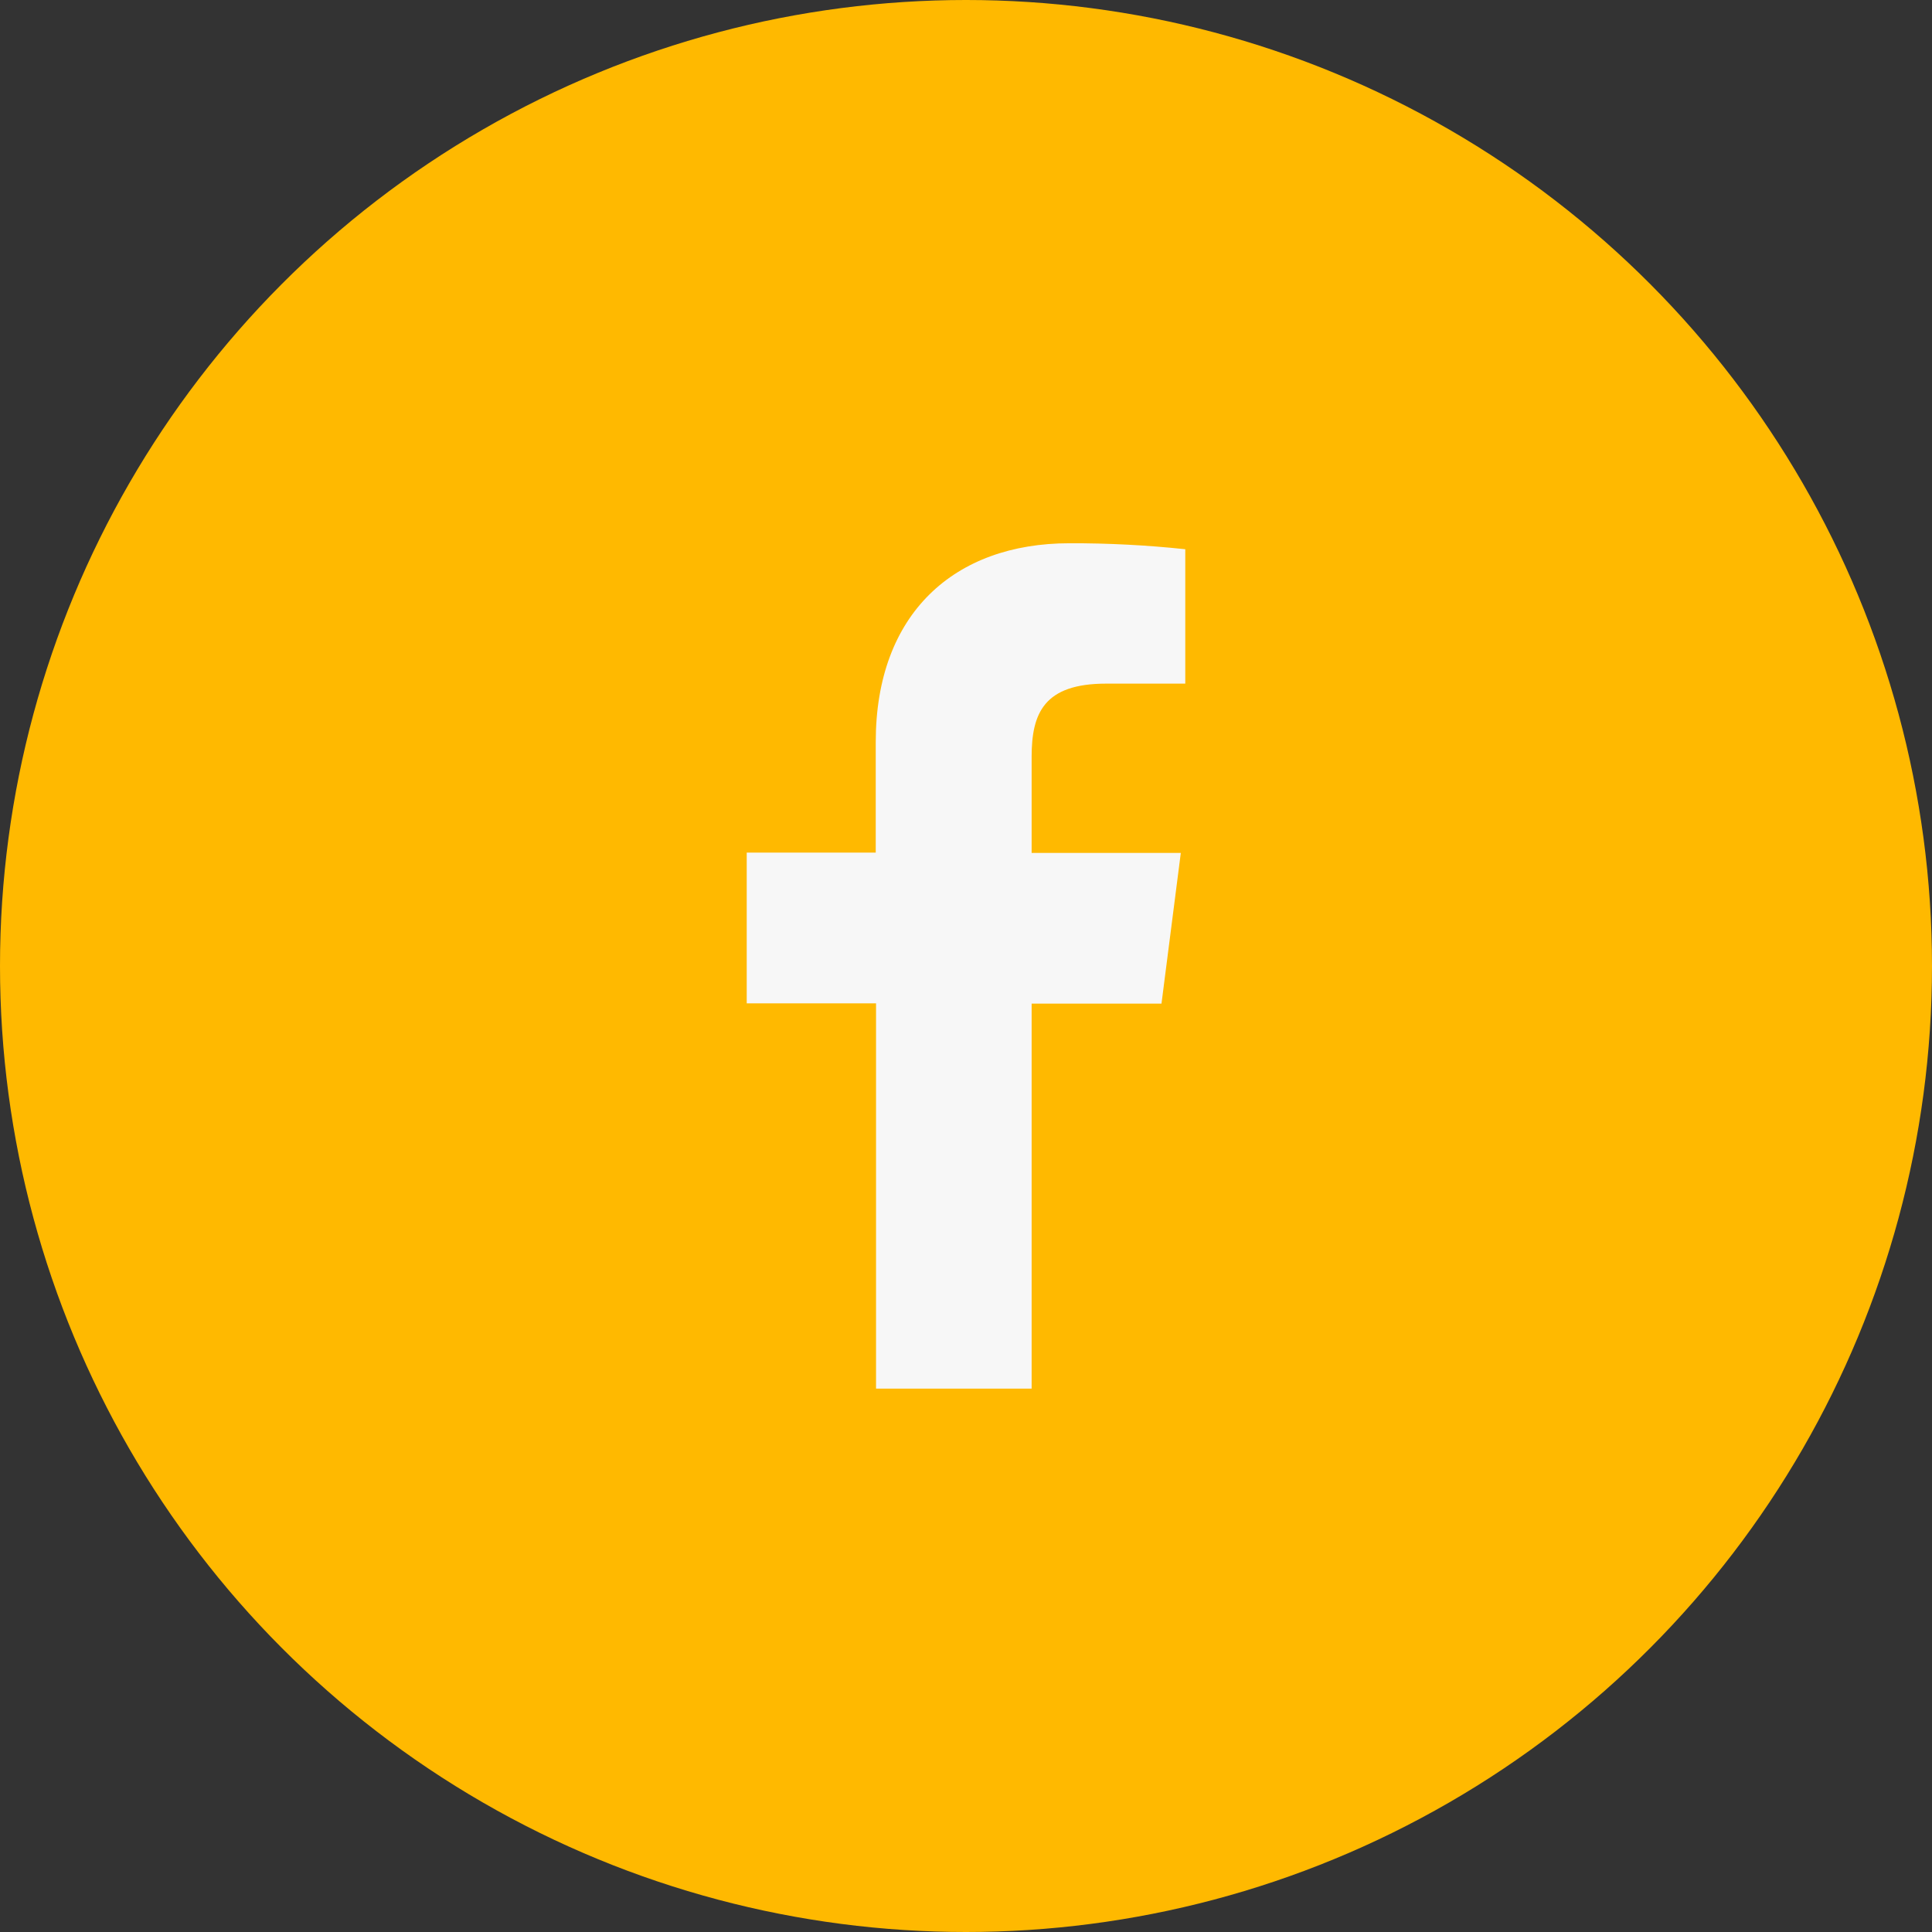
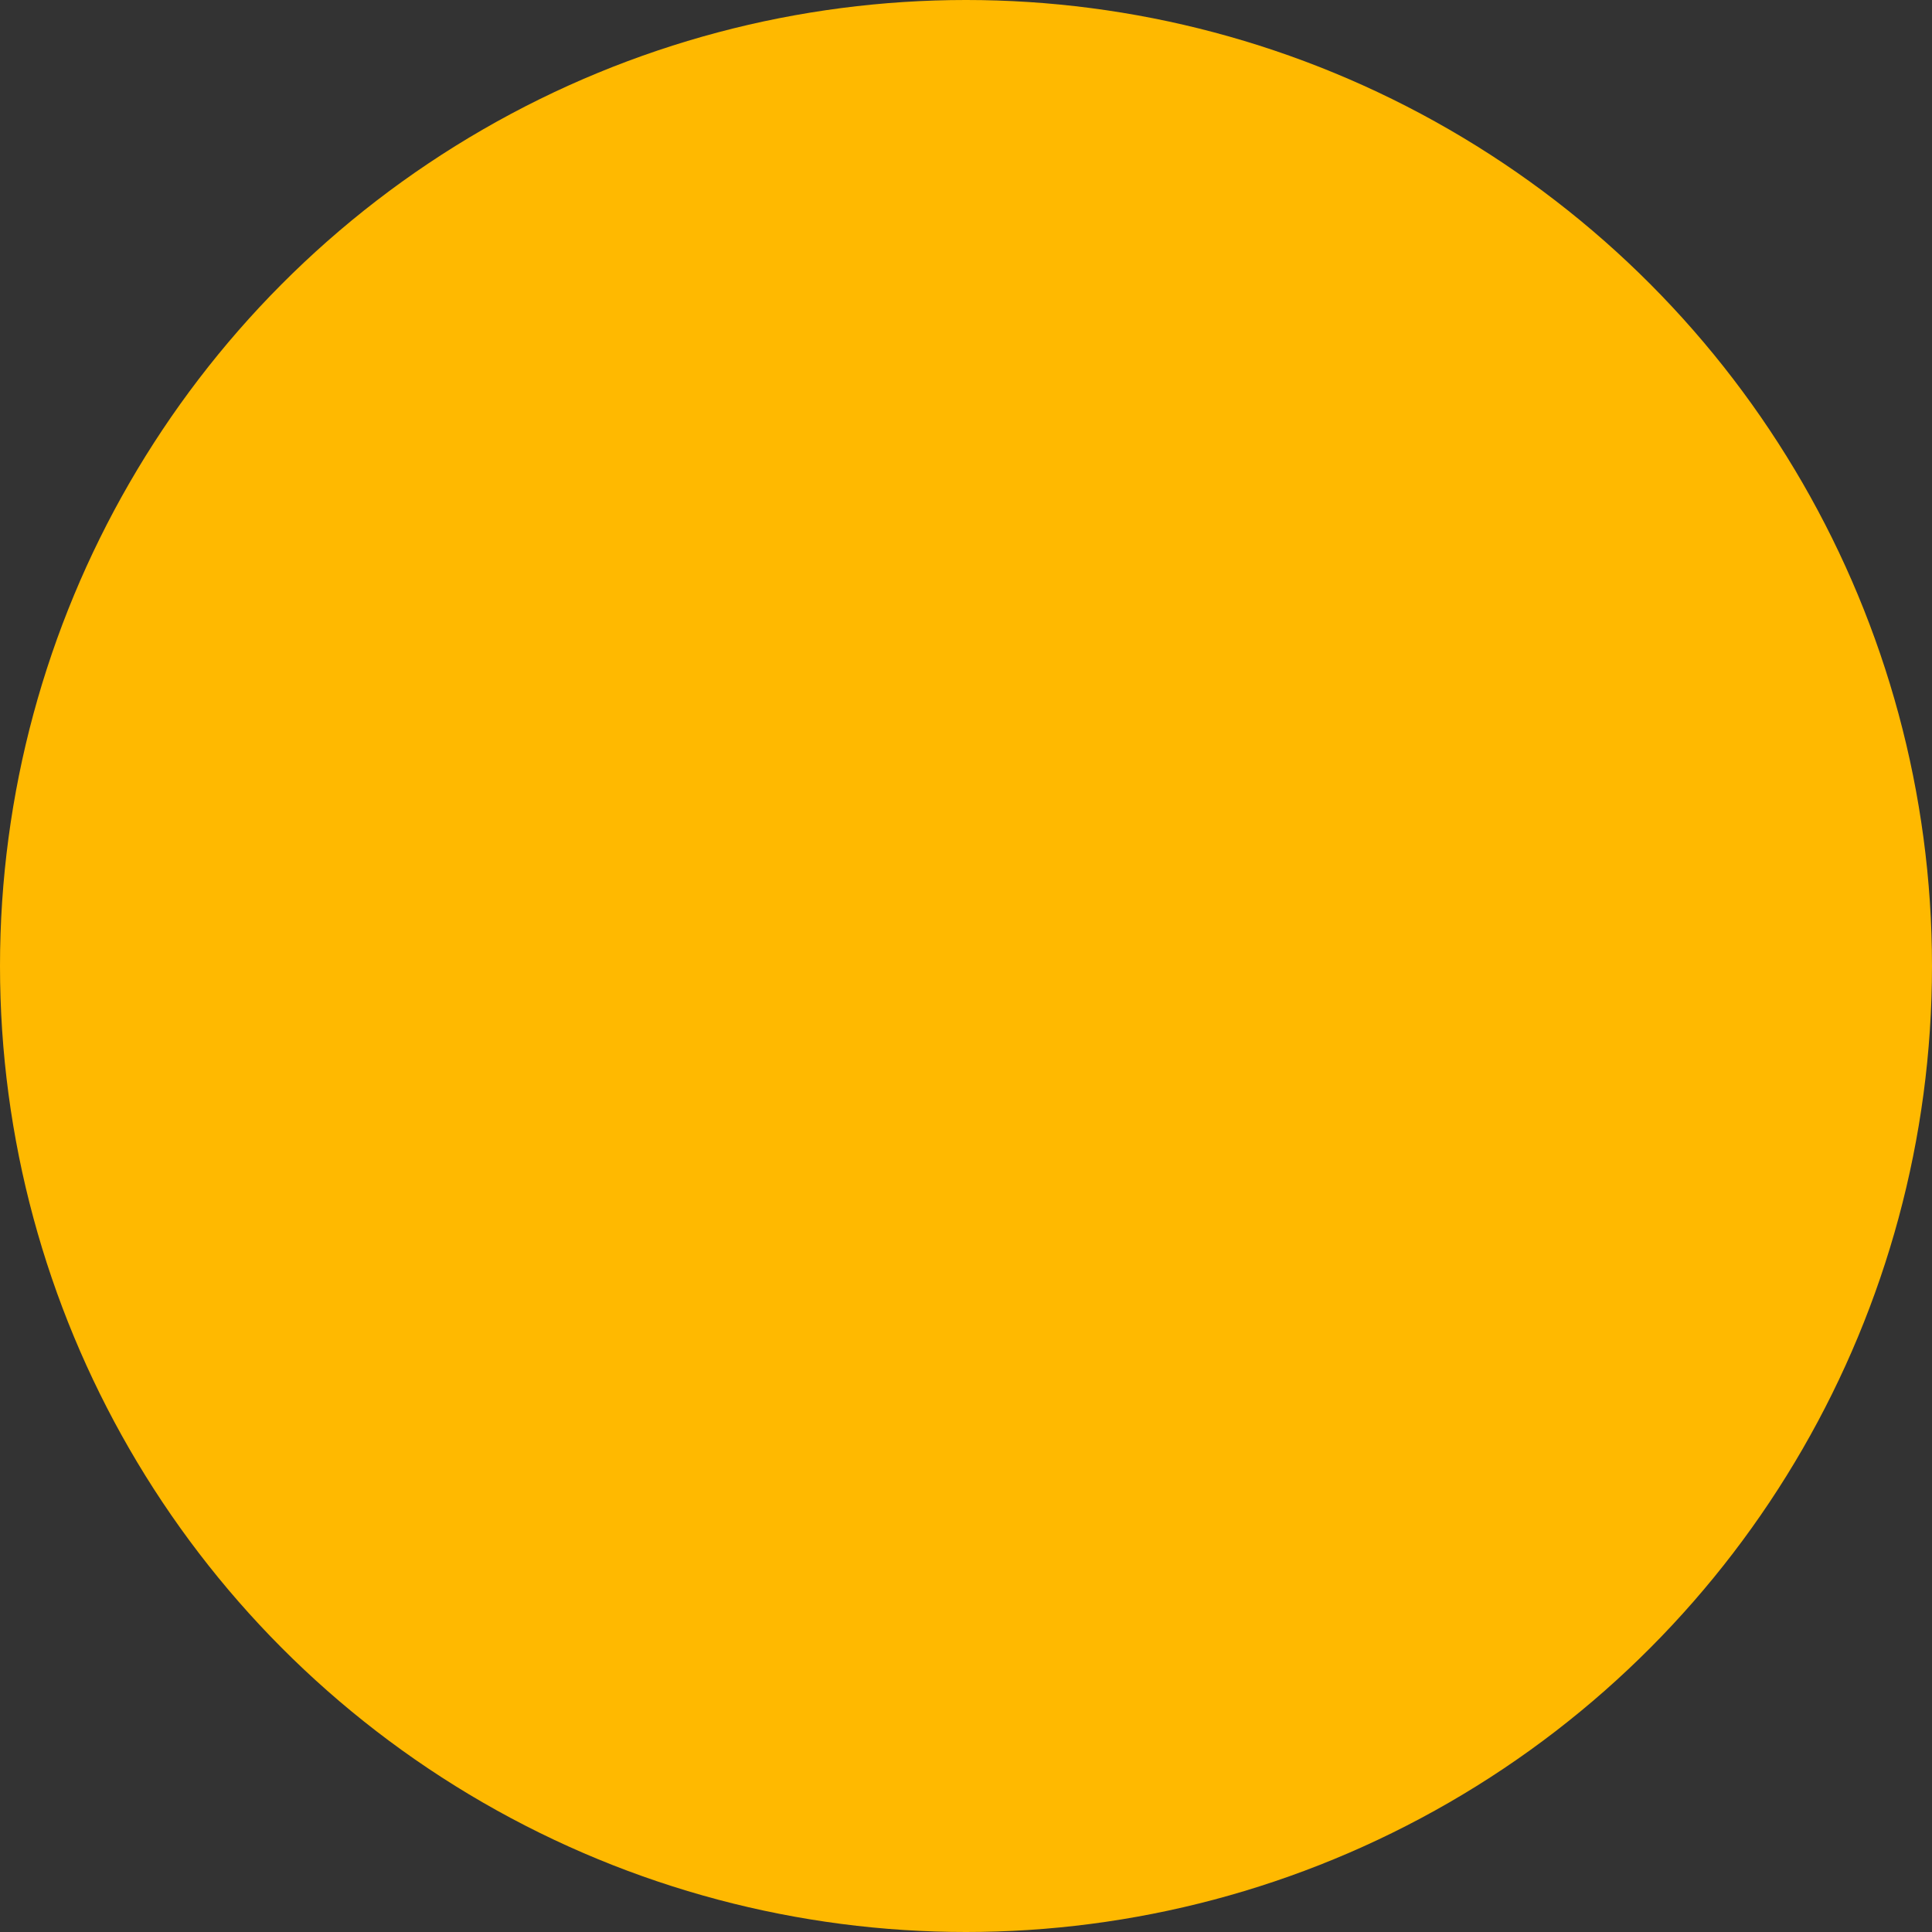
<svg xmlns="http://www.w3.org/2000/svg" width="32" height="32" viewBox="0 0 32 32" fill="none">
  <rect x="0" y="0" width="32" height="32" fill="#333333" stroke="none" />
  <circle cx="16" cy="16" r="16" fill="#FFB900" />
-   <path d="M17.087 23V16.623H19.238L19.558 14.127H17.087V12.537C17.087 11.816 17.288 11.323 18.322 11.323H19.632V9.097C18.994 9.029 18.354 8.996 17.712 8.998C15.811 8.998 14.505 10.159 14.505 12.29V14.122H12.368V16.619H14.51V23H17.087Z" fill="#F7F7F7" />
</svg>